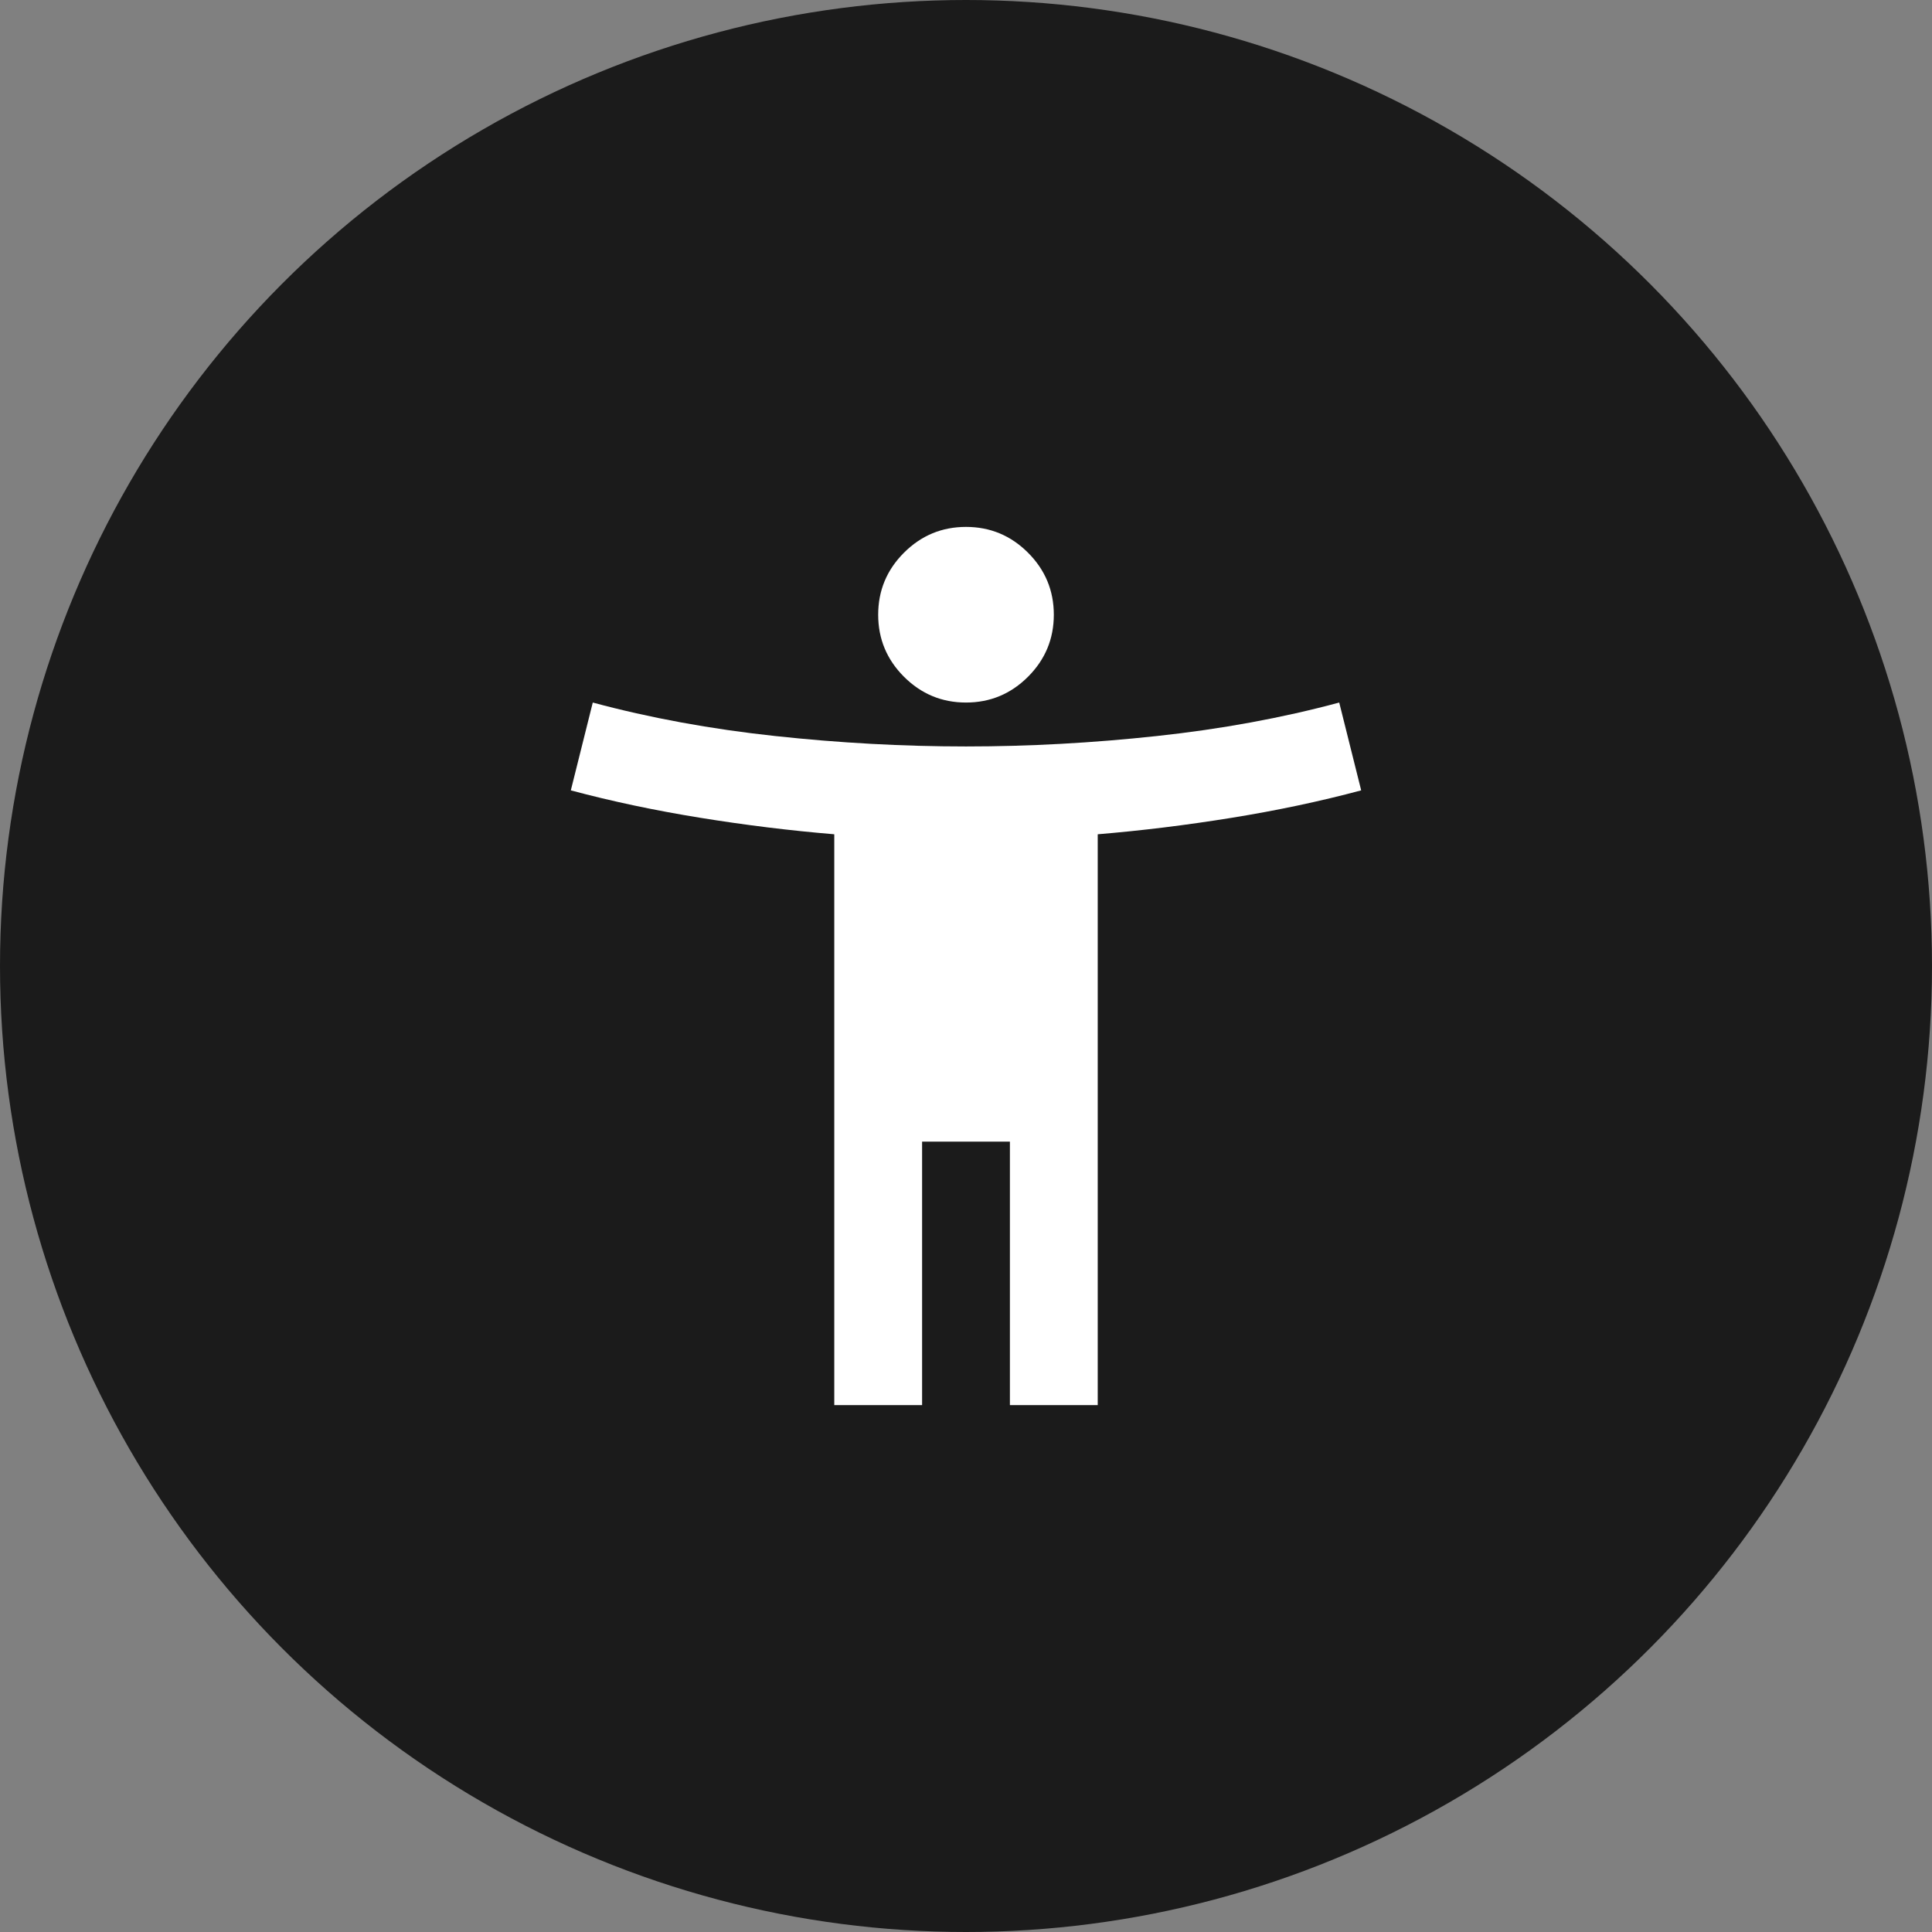
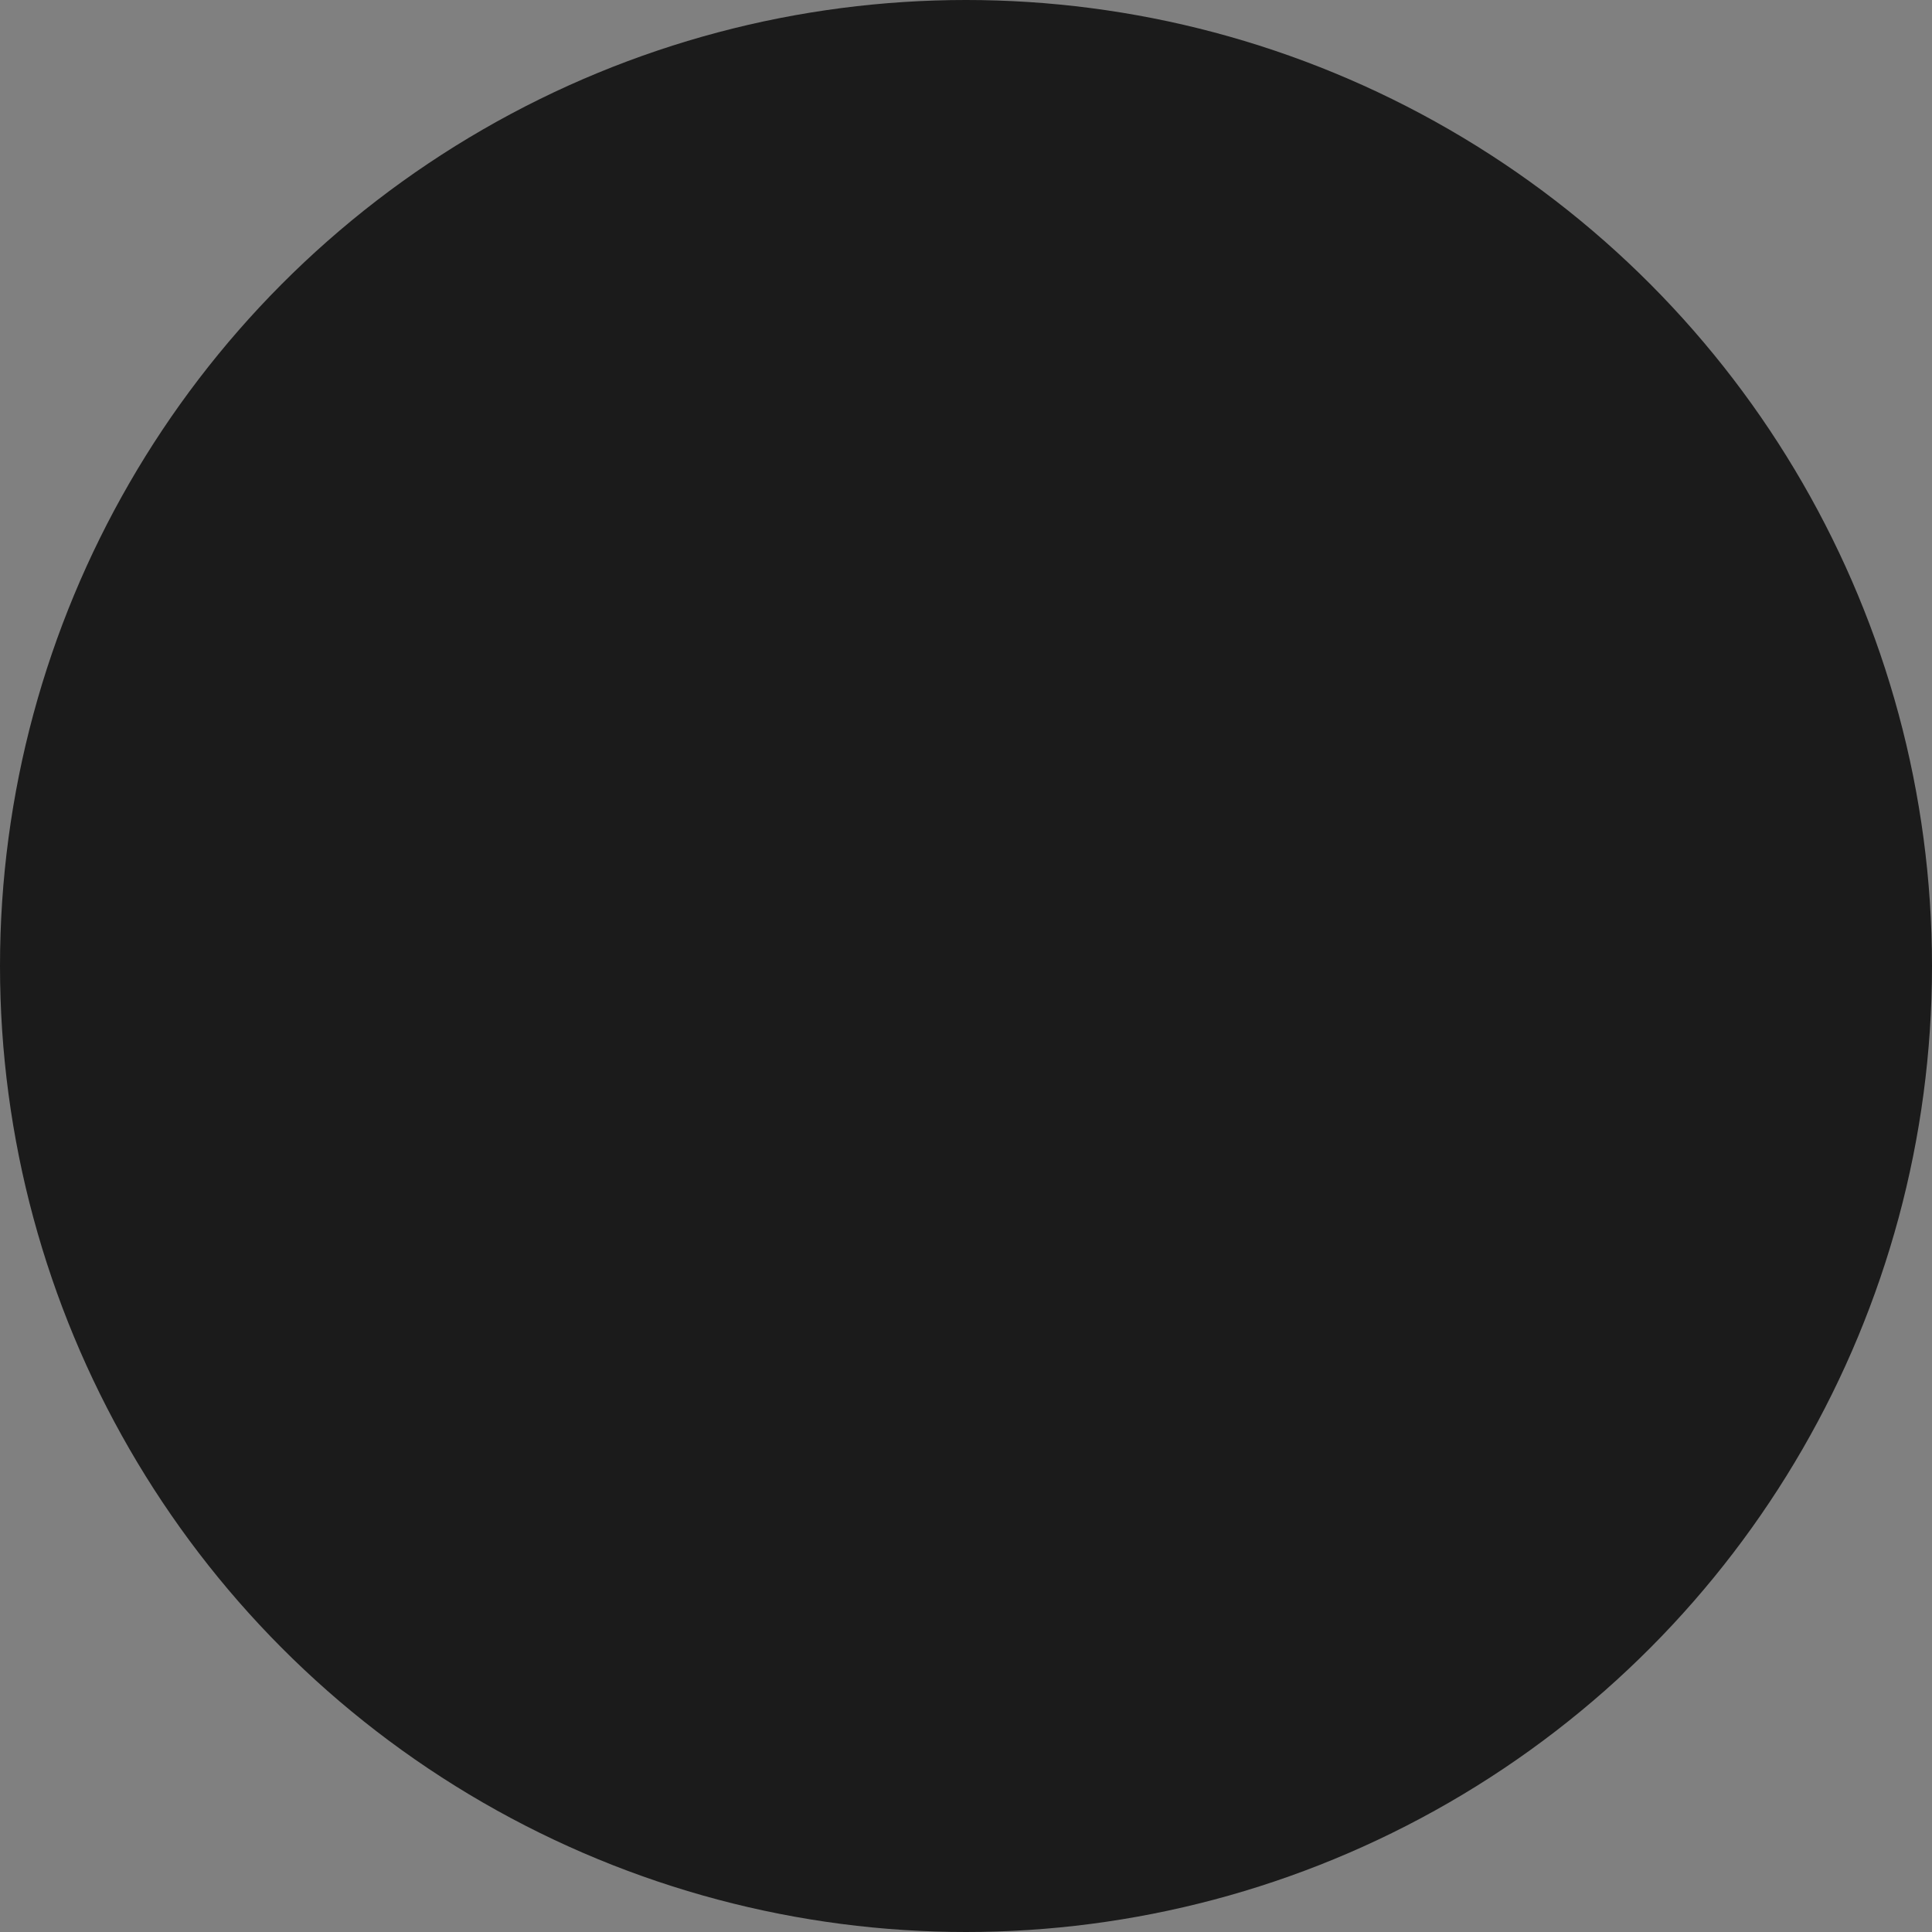
<svg xmlns="http://www.w3.org/2000/svg" width="44" height="44" viewBox="0 0 44 44" fill="none">
  <rect x="0" y="0" width="44" height="44" fill="#808080" stroke="none" />
  <circle cx="22" cy="22" r="22" transform="matrix(1 0 0 -1 0 44)" fill="#1B1B1B" />
-   <path d="M22 16C21.45 16 20.979 15.804 20.587 15.412C20.196 15.021 20 14.55 20 14C20 13.45 20.196 12.979 20.587 12.588C20.979 12.196 21.45 12 22 12C22.55 12 23.021 12.196 23.413 12.588C23.804 12.979 24 13.45 24 14C24 14.55 23.804 15.021 23.413 15.412C23.021 15.804 22.55 16 22 16ZM19 32V19C18 18.917 16.983 18.792 15.95 18.625C14.917 18.458 13.933 18.25 13 18L13.5 16C14.8 16.35 16.183 16.604 17.65 16.762C19.117 16.921 20.567 17 22 17C23.433 17 24.883 16.921 26.35 16.762C27.817 16.604 29.2 16.35 30.5 16L31 18C30.067 18.25 29.083 18.458 28.05 18.625C27.017 18.792 26 18.917 25 19V32H23V26H21V32H19Z" fill="white" />
</svg>